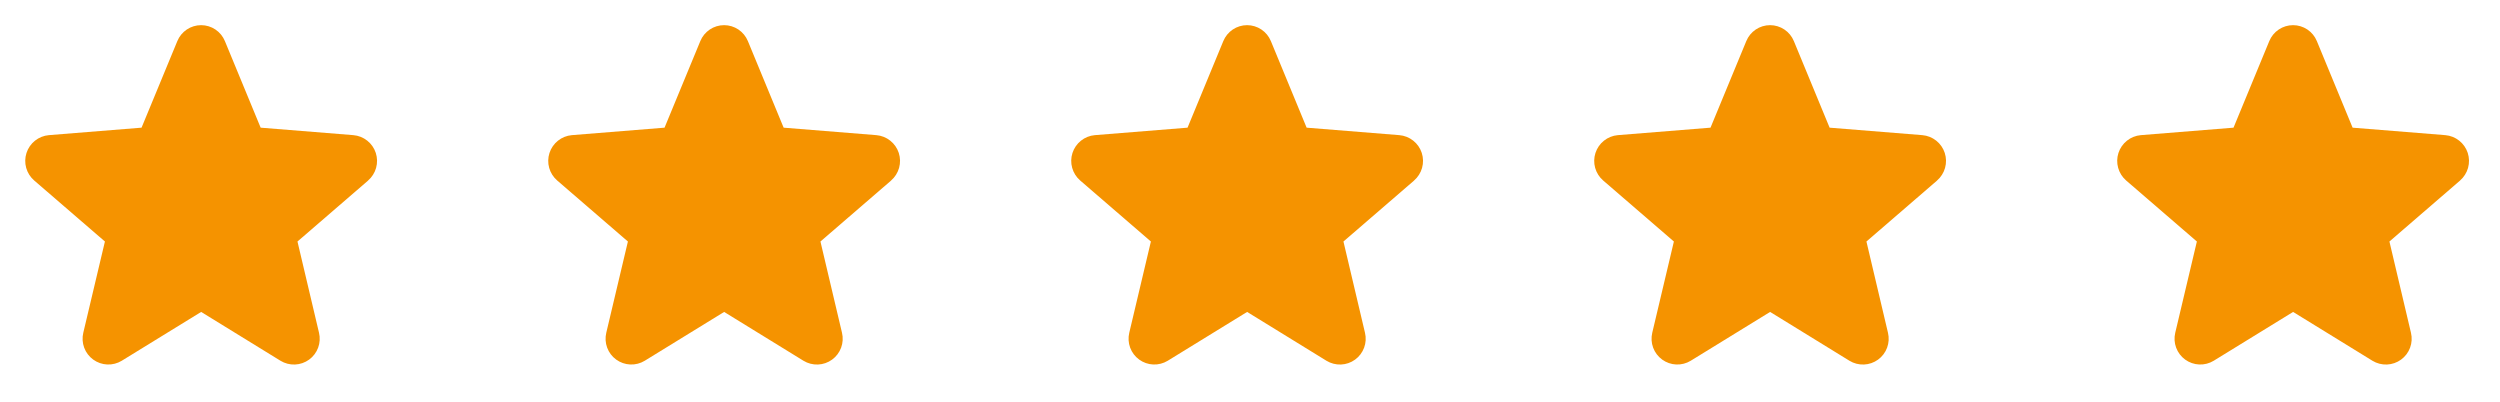
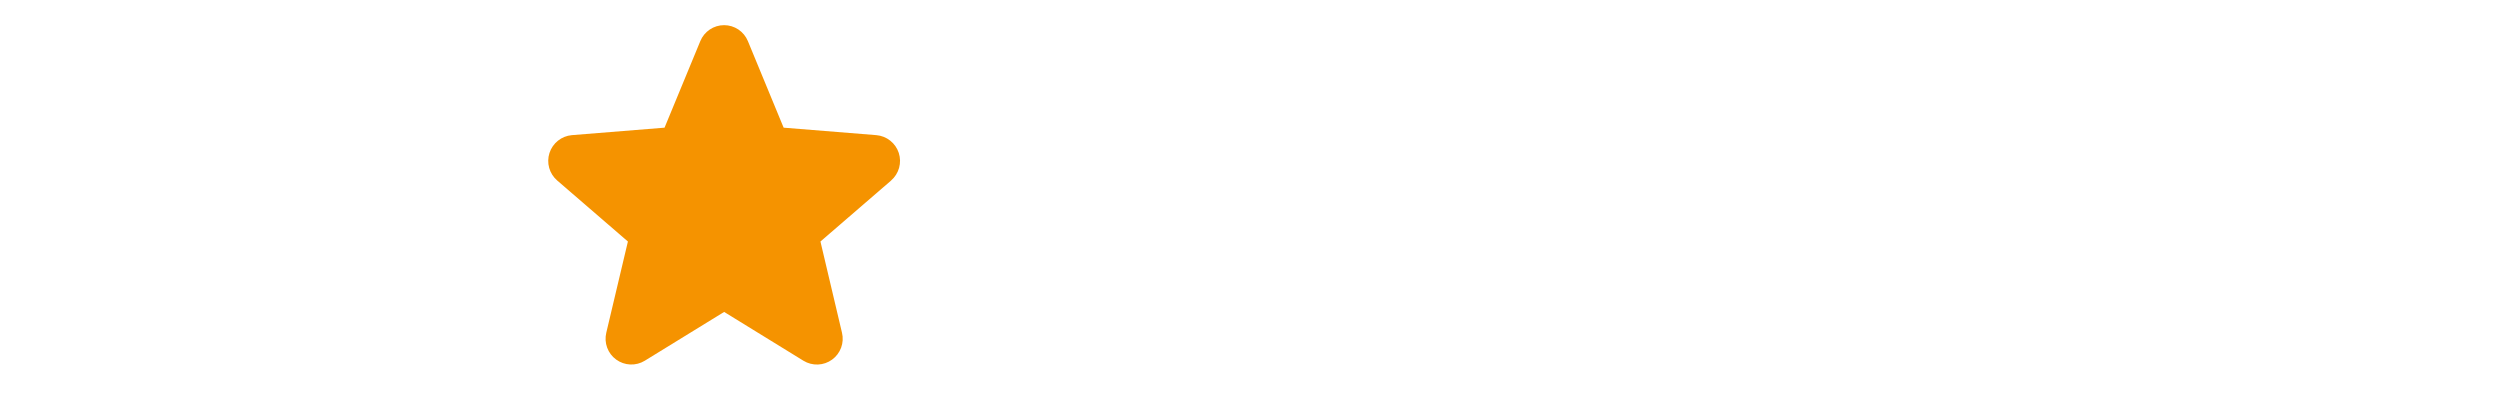
<svg xmlns="http://www.w3.org/2000/svg" width="174" height="28" viewBox="0 0 174 28" fill="none">
-   <path d="M25.625 12.562L20.704 16.809L22.203 23.16C22.286 23.505 22.265 23.866 22.142 24.199C22.019 24.532 21.801 24.821 21.514 25.029C21.227 25.238 20.885 25.357 20.531 25.371C20.177 25.385 19.826 25.294 19.523 25.109L14 21.71L8.473 25.109C8.171 25.293 7.821 25.383 7.467 25.369C7.113 25.354 6.772 25.235 6.486 25.026C6.2 24.818 5.981 24.53 5.859 24.198C5.736 23.865 5.715 23.505 5.797 23.16L7.302 16.809L2.38 12.562C2.112 12.33 1.919 12.025 1.823 11.685C1.728 11.344 1.735 10.983 1.844 10.646C1.953 10.31 2.158 10.012 2.435 9.792C2.712 9.571 3.047 9.437 3.399 9.406L9.852 8.886L12.342 2.861C12.477 2.533 12.706 2.252 13.001 2.054C13.296 1.857 13.642 1.751 13.997 1.751C14.352 1.751 14.699 1.857 14.994 2.054C15.289 2.252 15.518 2.533 15.653 2.861L18.141 8.886L24.594 9.406C24.947 9.436 25.284 9.569 25.561 9.79C25.839 10.01 26.045 10.307 26.155 10.644C26.264 10.981 26.272 11.343 26.176 11.684C26.081 12.026 25.887 12.331 25.619 12.563L25.625 12.562Z" fill="#F59300" />
  <path d="M62.025 12.562L57.103 16.809L58.603 23.16C58.686 23.505 58.664 23.866 58.542 24.199C58.419 24.532 58.201 24.821 57.914 25.029C57.627 25.238 57.285 25.357 56.931 25.371C56.577 25.385 56.226 25.294 55.923 25.109L50.4 21.71L44.873 25.109C44.571 25.293 44.221 25.383 43.867 25.369C43.513 25.354 43.172 25.235 42.886 25.026C42.599 24.818 42.381 24.53 42.259 24.198C42.136 23.865 42.115 23.505 42.197 23.16L43.702 16.809L38.78 12.562C38.512 12.33 38.319 12.025 38.223 11.685C38.128 11.344 38.135 10.983 38.244 10.646C38.353 10.31 38.558 10.012 38.835 9.792C39.111 9.571 39.447 9.437 39.799 9.406L46.252 8.886L48.742 2.861C48.877 2.533 49.106 2.252 49.401 2.054C49.695 1.857 50.042 1.751 50.397 1.751C50.752 1.751 51.099 1.857 51.394 2.054C51.688 2.252 51.918 2.533 52.053 2.861L54.541 8.886L60.994 9.406C61.347 9.436 61.684 9.569 61.961 9.79C62.239 10.01 62.445 10.307 62.555 10.644C62.664 10.981 62.672 11.343 62.576 11.684C62.481 12.026 62.287 12.331 62.019 12.563L62.025 12.562Z" fill="#F59300" />
-   <path d="M98.425 12.562L93.504 16.809L95.003 23.16C95.086 23.505 95.065 23.866 94.942 24.199C94.819 24.532 94.601 24.821 94.314 25.029C94.027 25.238 93.685 25.357 93.331 25.371C92.977 25.385 92.626 25.294 92.323 25.109L86.8 21.71L81.273 25.109C80.971 25.293 80.621 25.383 80.267 25.369C79.913 25.354 79.572 25.235 79.286 25.026C79 24.818 78.781 24.53 78.659 24.198C78.536 23.865 78.515 23.505 78.597 23.16L80.102 16.809L75.18 12.562C74.912 12.33 74.719 12.025 74.624 11.685C74.528 11.344 74.535 10.983 74.644 10.646C74.753 10.31 74.958 10.012 75.235 9.792C75.512 9.571 75.847 9.437 76.199 9.406L82.653 8.886L85.142 2.861C85.277 2.533 85.506 2.252 85.801 2.054C86.096 1.857 86.442 1.751 86.797 1.751C87.152 1.751 87.499 1.857 87.794 2.054C88.089 2.252 88.318 2.533 88.453 2.861L90.941 8.886L97.394 9.406C97.747 9.436 98.084 9.569 98.361 9.79C98.639 10.01 98.845 10.307 98.955 10.644C99.064 10.981 99.072 11.343 98.976 11.684C98.881 12.026 98.687 12.331 98.419 12.563L98.425 12.562Z" fill="#F59300" />
-   <path d="M134.825 12.562L129.904 16.809L131.403 23.16C131.486 23.505 131.465 23.866 131.342 24.199C131.219 24.532 131.001 24.821 130.714 25.029C130.427 25.238 130.085 25.357 129.731 25.371C129.377 25.385 129.026 25.294 128.723 25.109L123.2 21.71L117.673 25.109C117.371 25.293 117.021 25.383 116.667 25.369C116.313 25.354 115.972 25.235 115.686 25.026C115.4 24.818 115.181 24.53 115.059 24.198C114.936 23.865 114.915 23.505 114.997 23.16L116.502 16.809L111.58 12.562C111.312 12.33 111.119 12.025 111.023 11.685C110.928 11.344 110.935 10.983 111.044 10.646C111.153 10.31 111.358 10.012 111.635 9.792C111.912 9.571 112.247 9.437 112.599 9.406L119.052 8.886L121.542 2.861C121.677 2.533 121.906 2.252 122.201 2.054C122.495 1.857 122.842 1.751 123.197 1.751C123.552 1.751 123.899 1.857 124.194 2.054C124.489 2.252 124.718 2.533 124.853 2.861L127.341 8.886L133.794 9.406C134.147 9.436 134.484 9.569 134.761 9.79C135.039 10.01 135.245 10.307 135.355 10.644C135.464 10.981 135.472 11.343 135.376 11.684C135.281 12.026 135.087 12.331 134.819 12.563L134.825 12.562Z" fill="#F59300" />
-   <path d="M171.225 12.562L166.304 16.809L167.803 23.16C167.886 23.505 167.865 23.866 167.742 24.199C167.619 24.532 167.401 24.821 167.114 25.029C166.827 25.238 166.485 25.357 166.131 25.371C165.777 25.385 165.426 25.294 165.123 25.109L159.6 21.71L154.073 25.109C153.771 25.293 153.421 25.383 153.067 25.369C152.713 25.354 152.372 25.235 152.086 25.026C151.8 24.818 151.582 24.53 151.459 24.198C151.336 23.865 151.315 23.505 151.397 23.16L152.902 16.809L147.98 12.562C147.712 12.33 147.519 12.025 147.424 11.685C147.328 11.344 147.335 10.983 147.444 10.646C147.553 10.31 147.758 10.012 148.035 9.792C148.312 9.571 148.647 9.437 148.999 9.406L155.453 8.886L157.942 2.861C158.077 2.533 158.306 2.252 158.601 2.054C158.896 1.857 159.242 1.751 159.597 1.751C159.952 1.751 160.299 1.857 160.594 2.054C160.889 2.252 161.118 2.533 161.253 2.861L163.741 8.886L170.194 9.406C170.547 9.436 170.884 9.569 171.161 9.79C171.439 10.01 171.645 10.307 171.755 10.644C171.864 10.981 171.872 11.343 171.776 11.684C171.681 12.026 171.487 12.331 171.219 12.563L171.225 12.562Z" fill="#F59300" />
</svg>